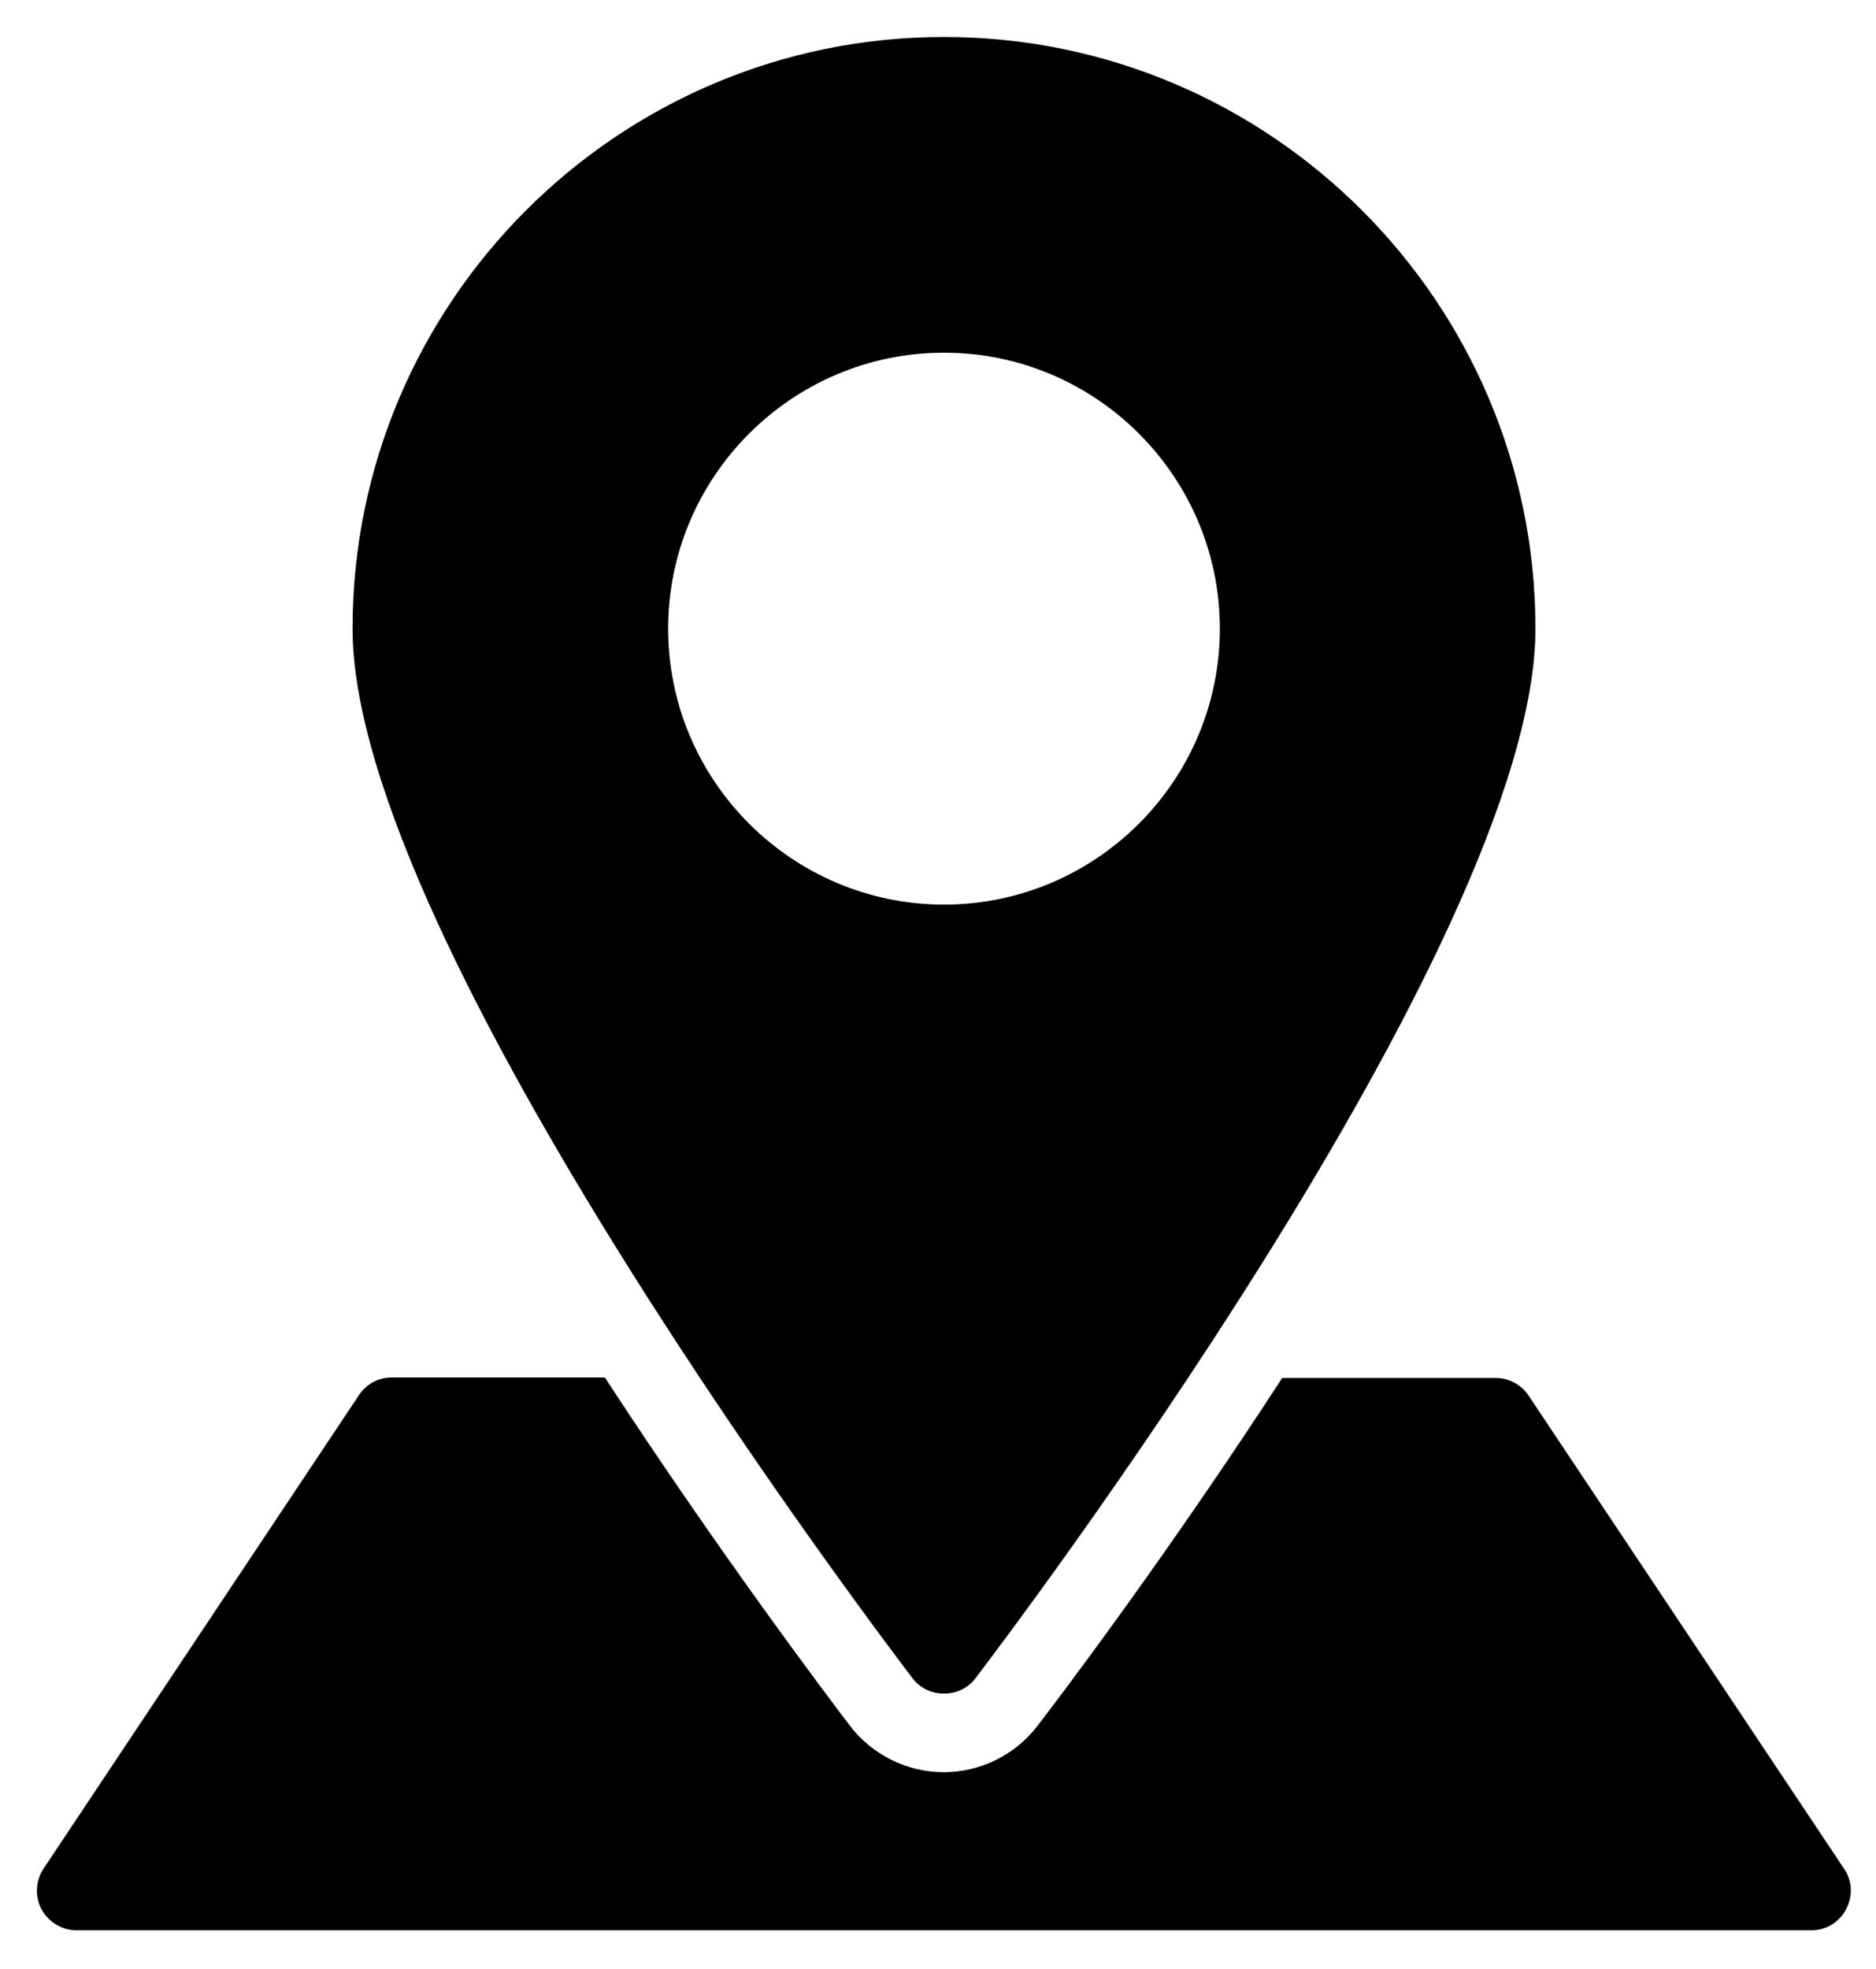
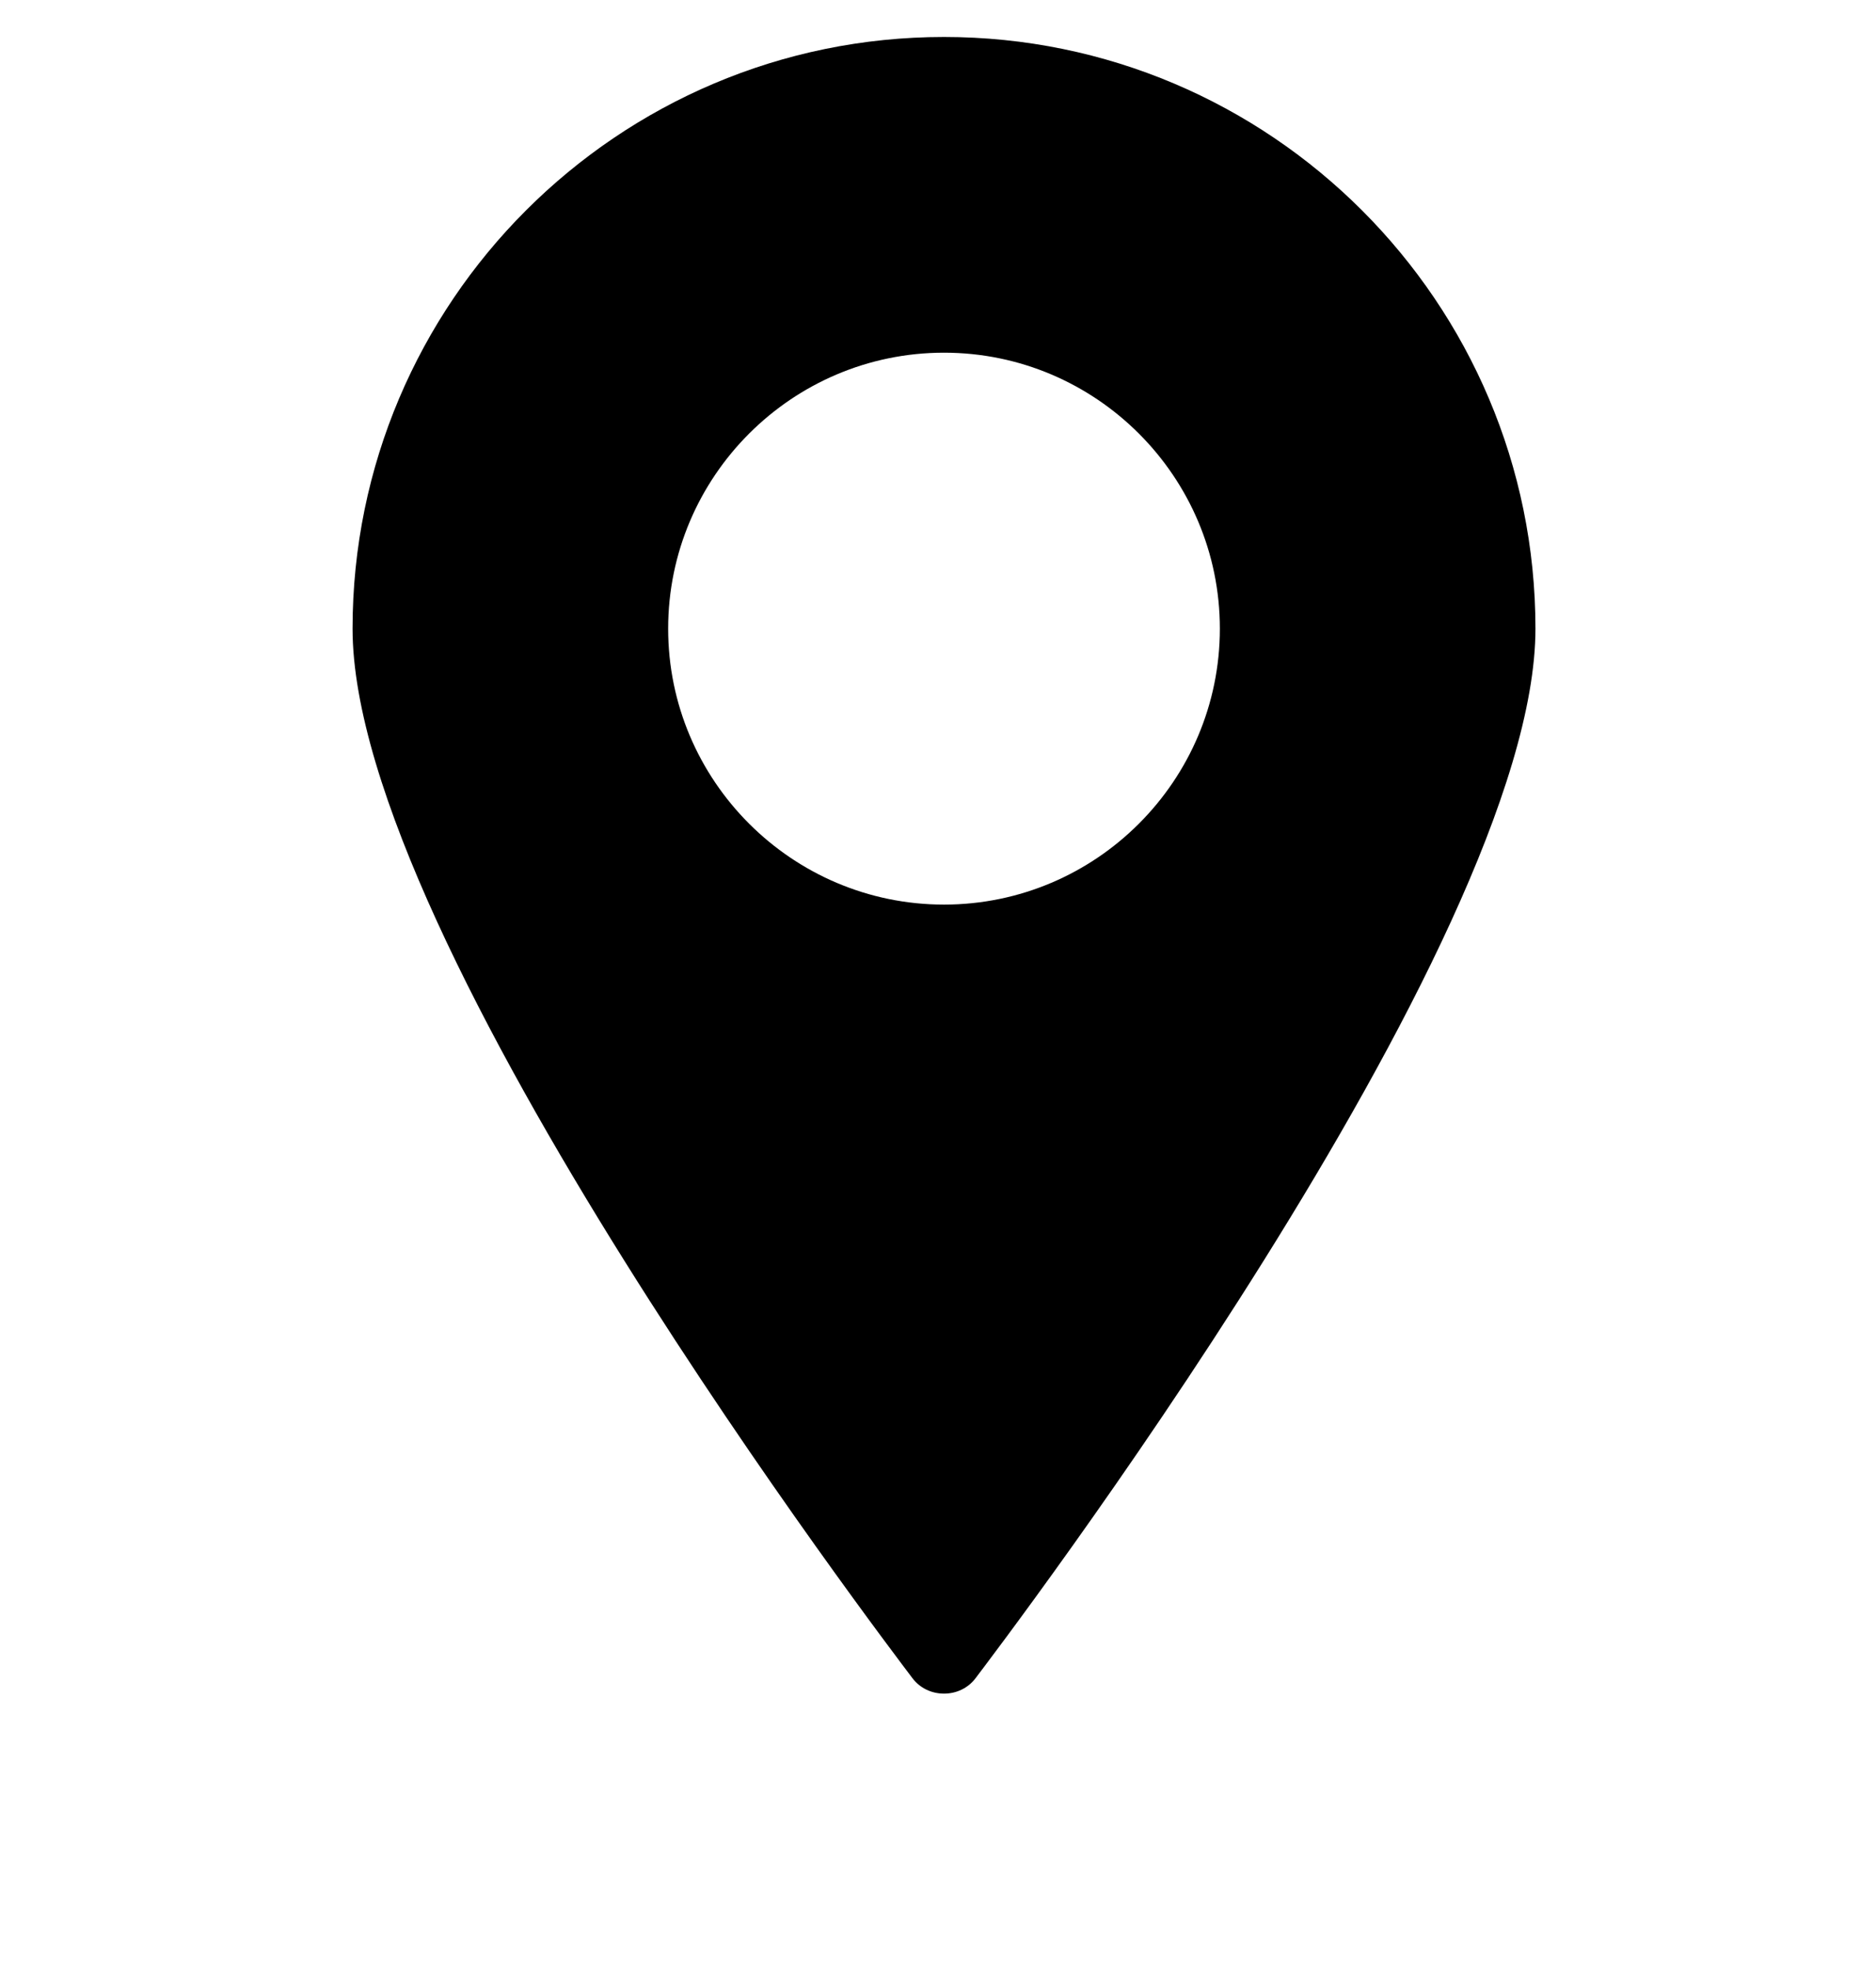
<svg xmlns="http://www.w3.org/2000/svg" version="1.1" id="Laag_1" x="0px" y="0px" viewBox="0 0 406 426" style="enable-background:new 0 0 406 426;" xml:space="preserve">
  <g>
    <path d="M204.3,8c-70.6,0-128,57.4-128,128c0,68.1,116.3,220.6,121.2,227.1c1.6,2.1,4.1,3.3,6.8,3.3c2.7,0,5.2-1.2,6.8-3.3   c4.9-6.5,121.2-159,121.2-227.1C332.3,65.4,274.9,8,204.3,8L204.3,8z M204.3,195.7c-32.9,0-59.7-26.8-59.7-59.7   c0-32.9,26.8-59.7,59.7-59.7c32.9,0,59.7,26.8,59.7,59.7C264,168.9,237.2,195.7,204.3,195.7L204.3,195.7z M204.3,195.7" />
-     <path d="M399.1,404.3l-68.3-102.4c-1.6-2.4-4.3-3.8-7.1-3.8h-46.2c-24.7,38-47.6,68.3-53,75.3c-4.8,6.3-12.4,10-20.3,10   c-7.9,0-15.5-3.8-20.3-10.1c-5.3-7-28.2-37.3-53-75.3H84.8c-2.9,0-5.5,1.4-7.1,3.8L9.4,404.3c-1.7,2.6-1.9,6-0.4,8.8   c1.5,2.7,4.4,4.5,7.5,4.5H392c3.2,0,6-1.7,7.5-4.5C401,410.3,400.9,406.9,399.1,404.3L399.1,404.3z M399.1,404.3" />
  </g>
</svg>